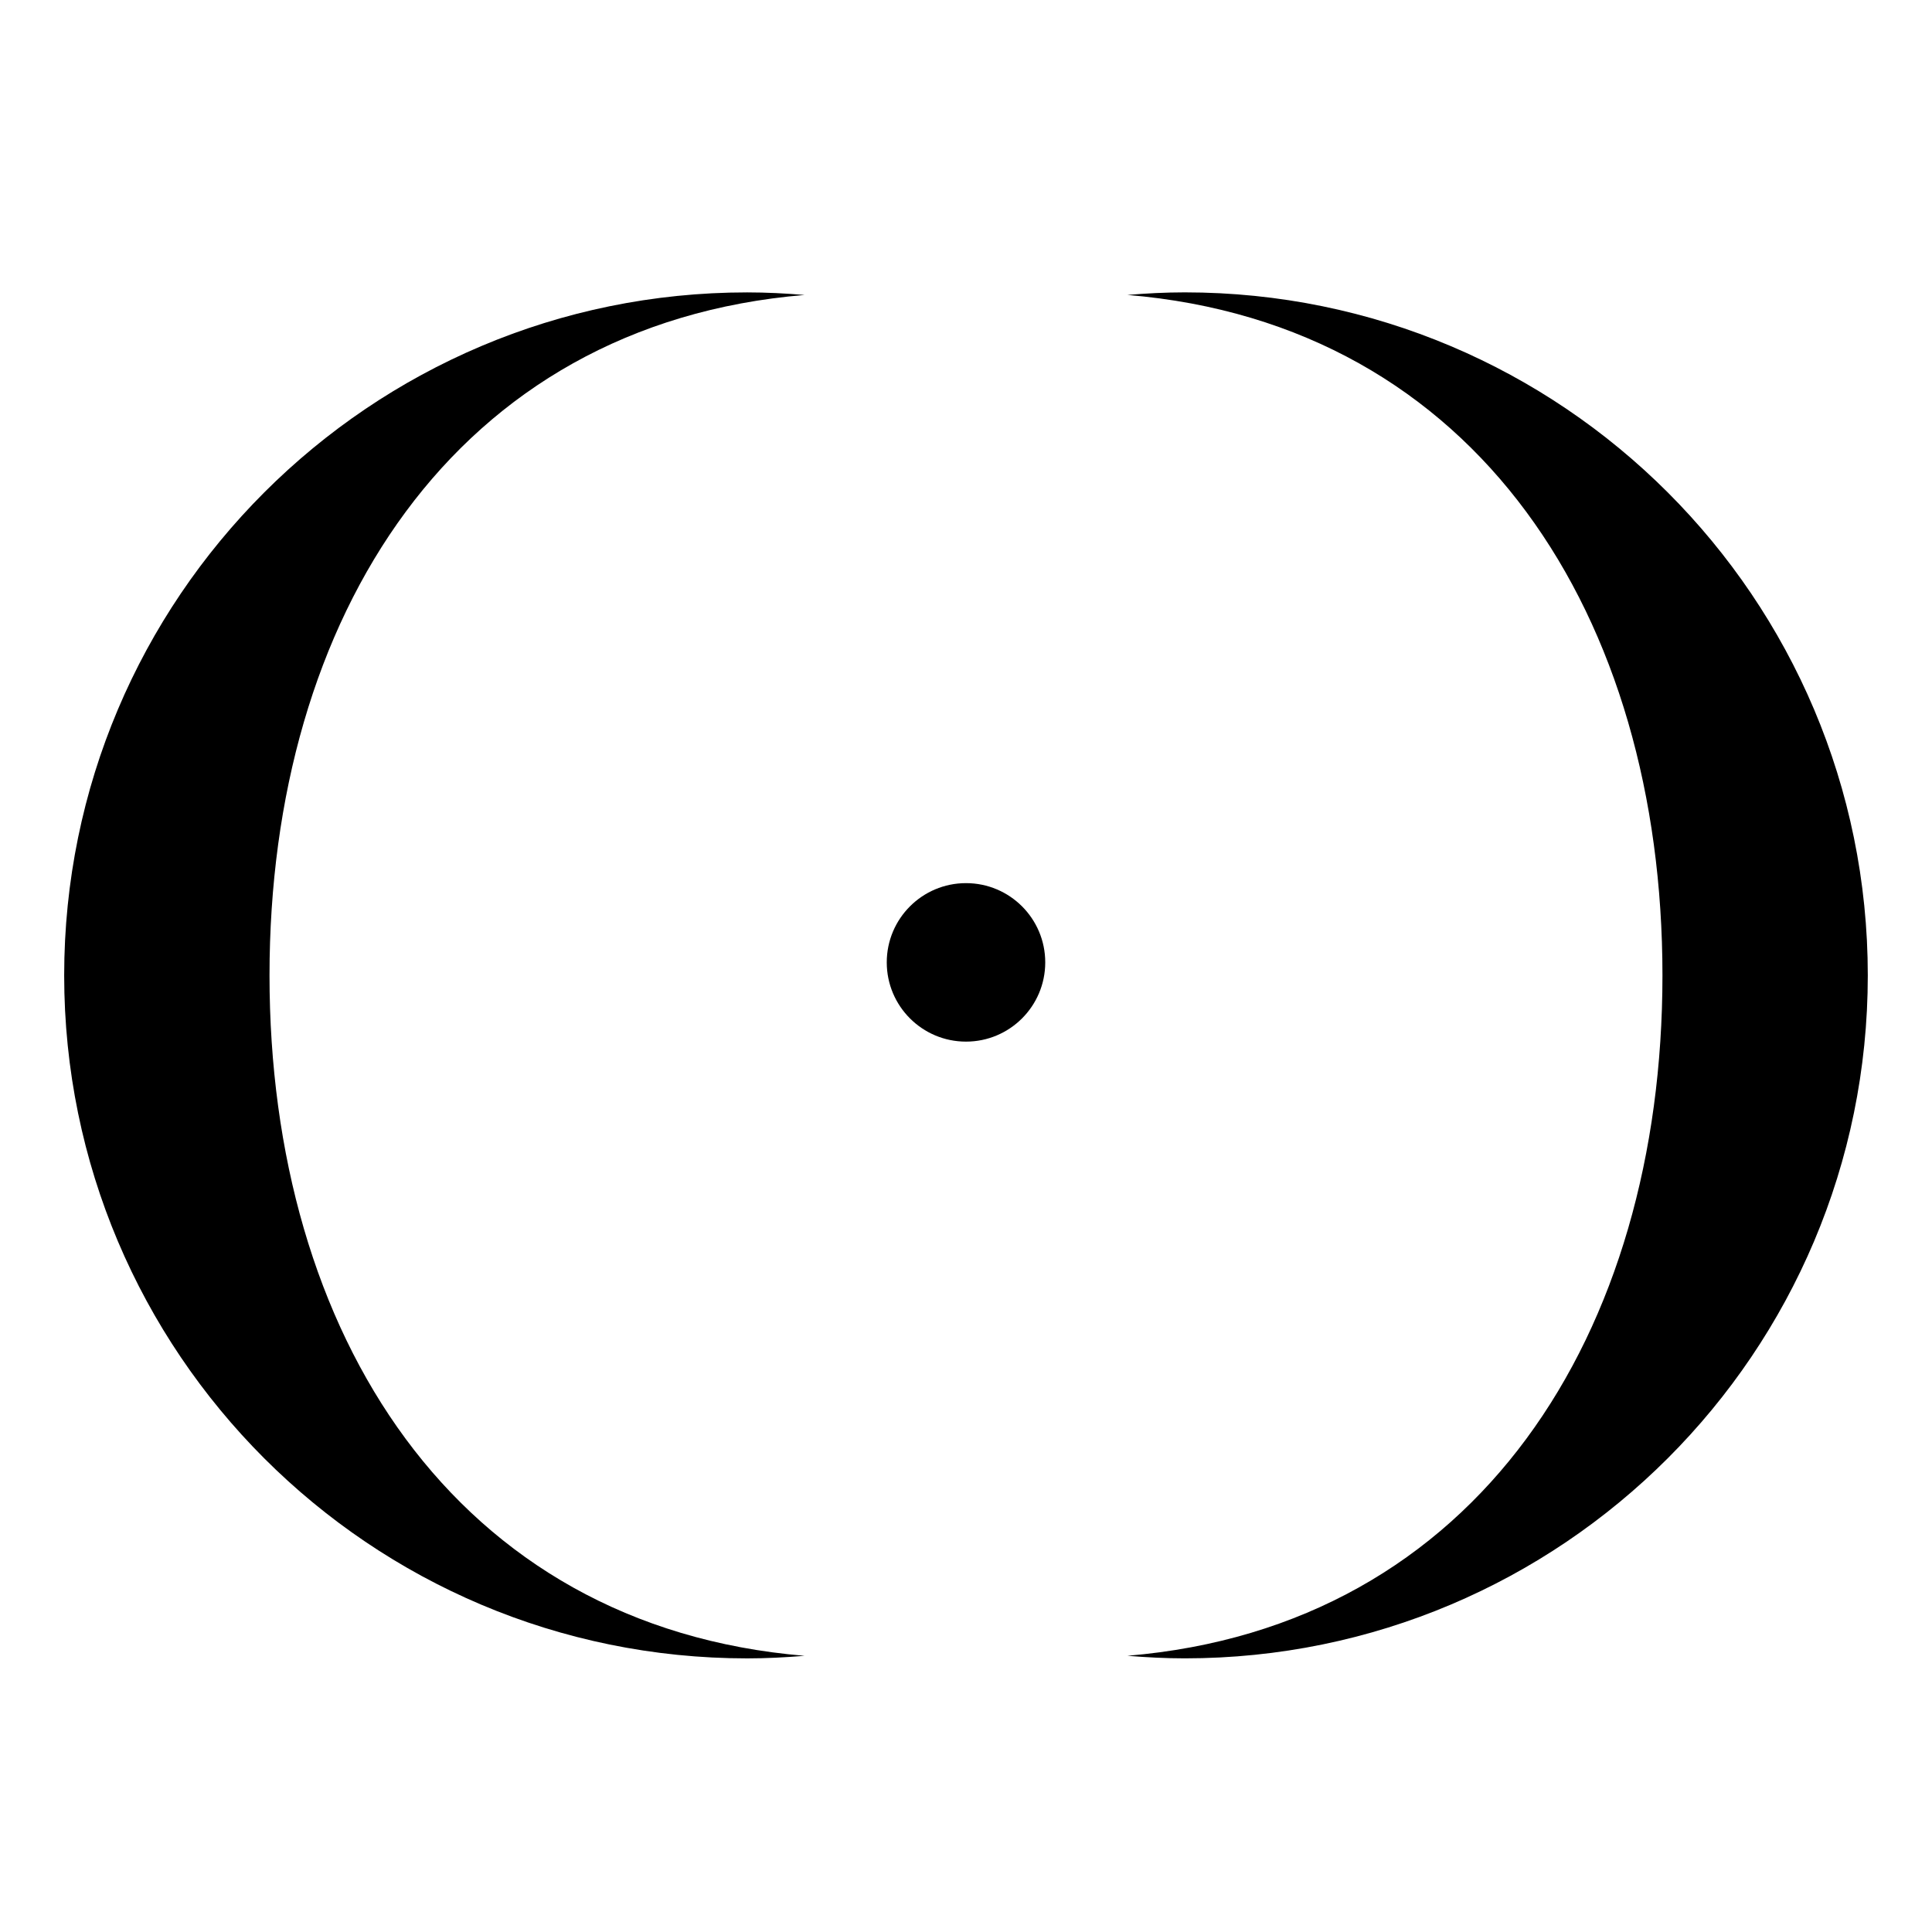
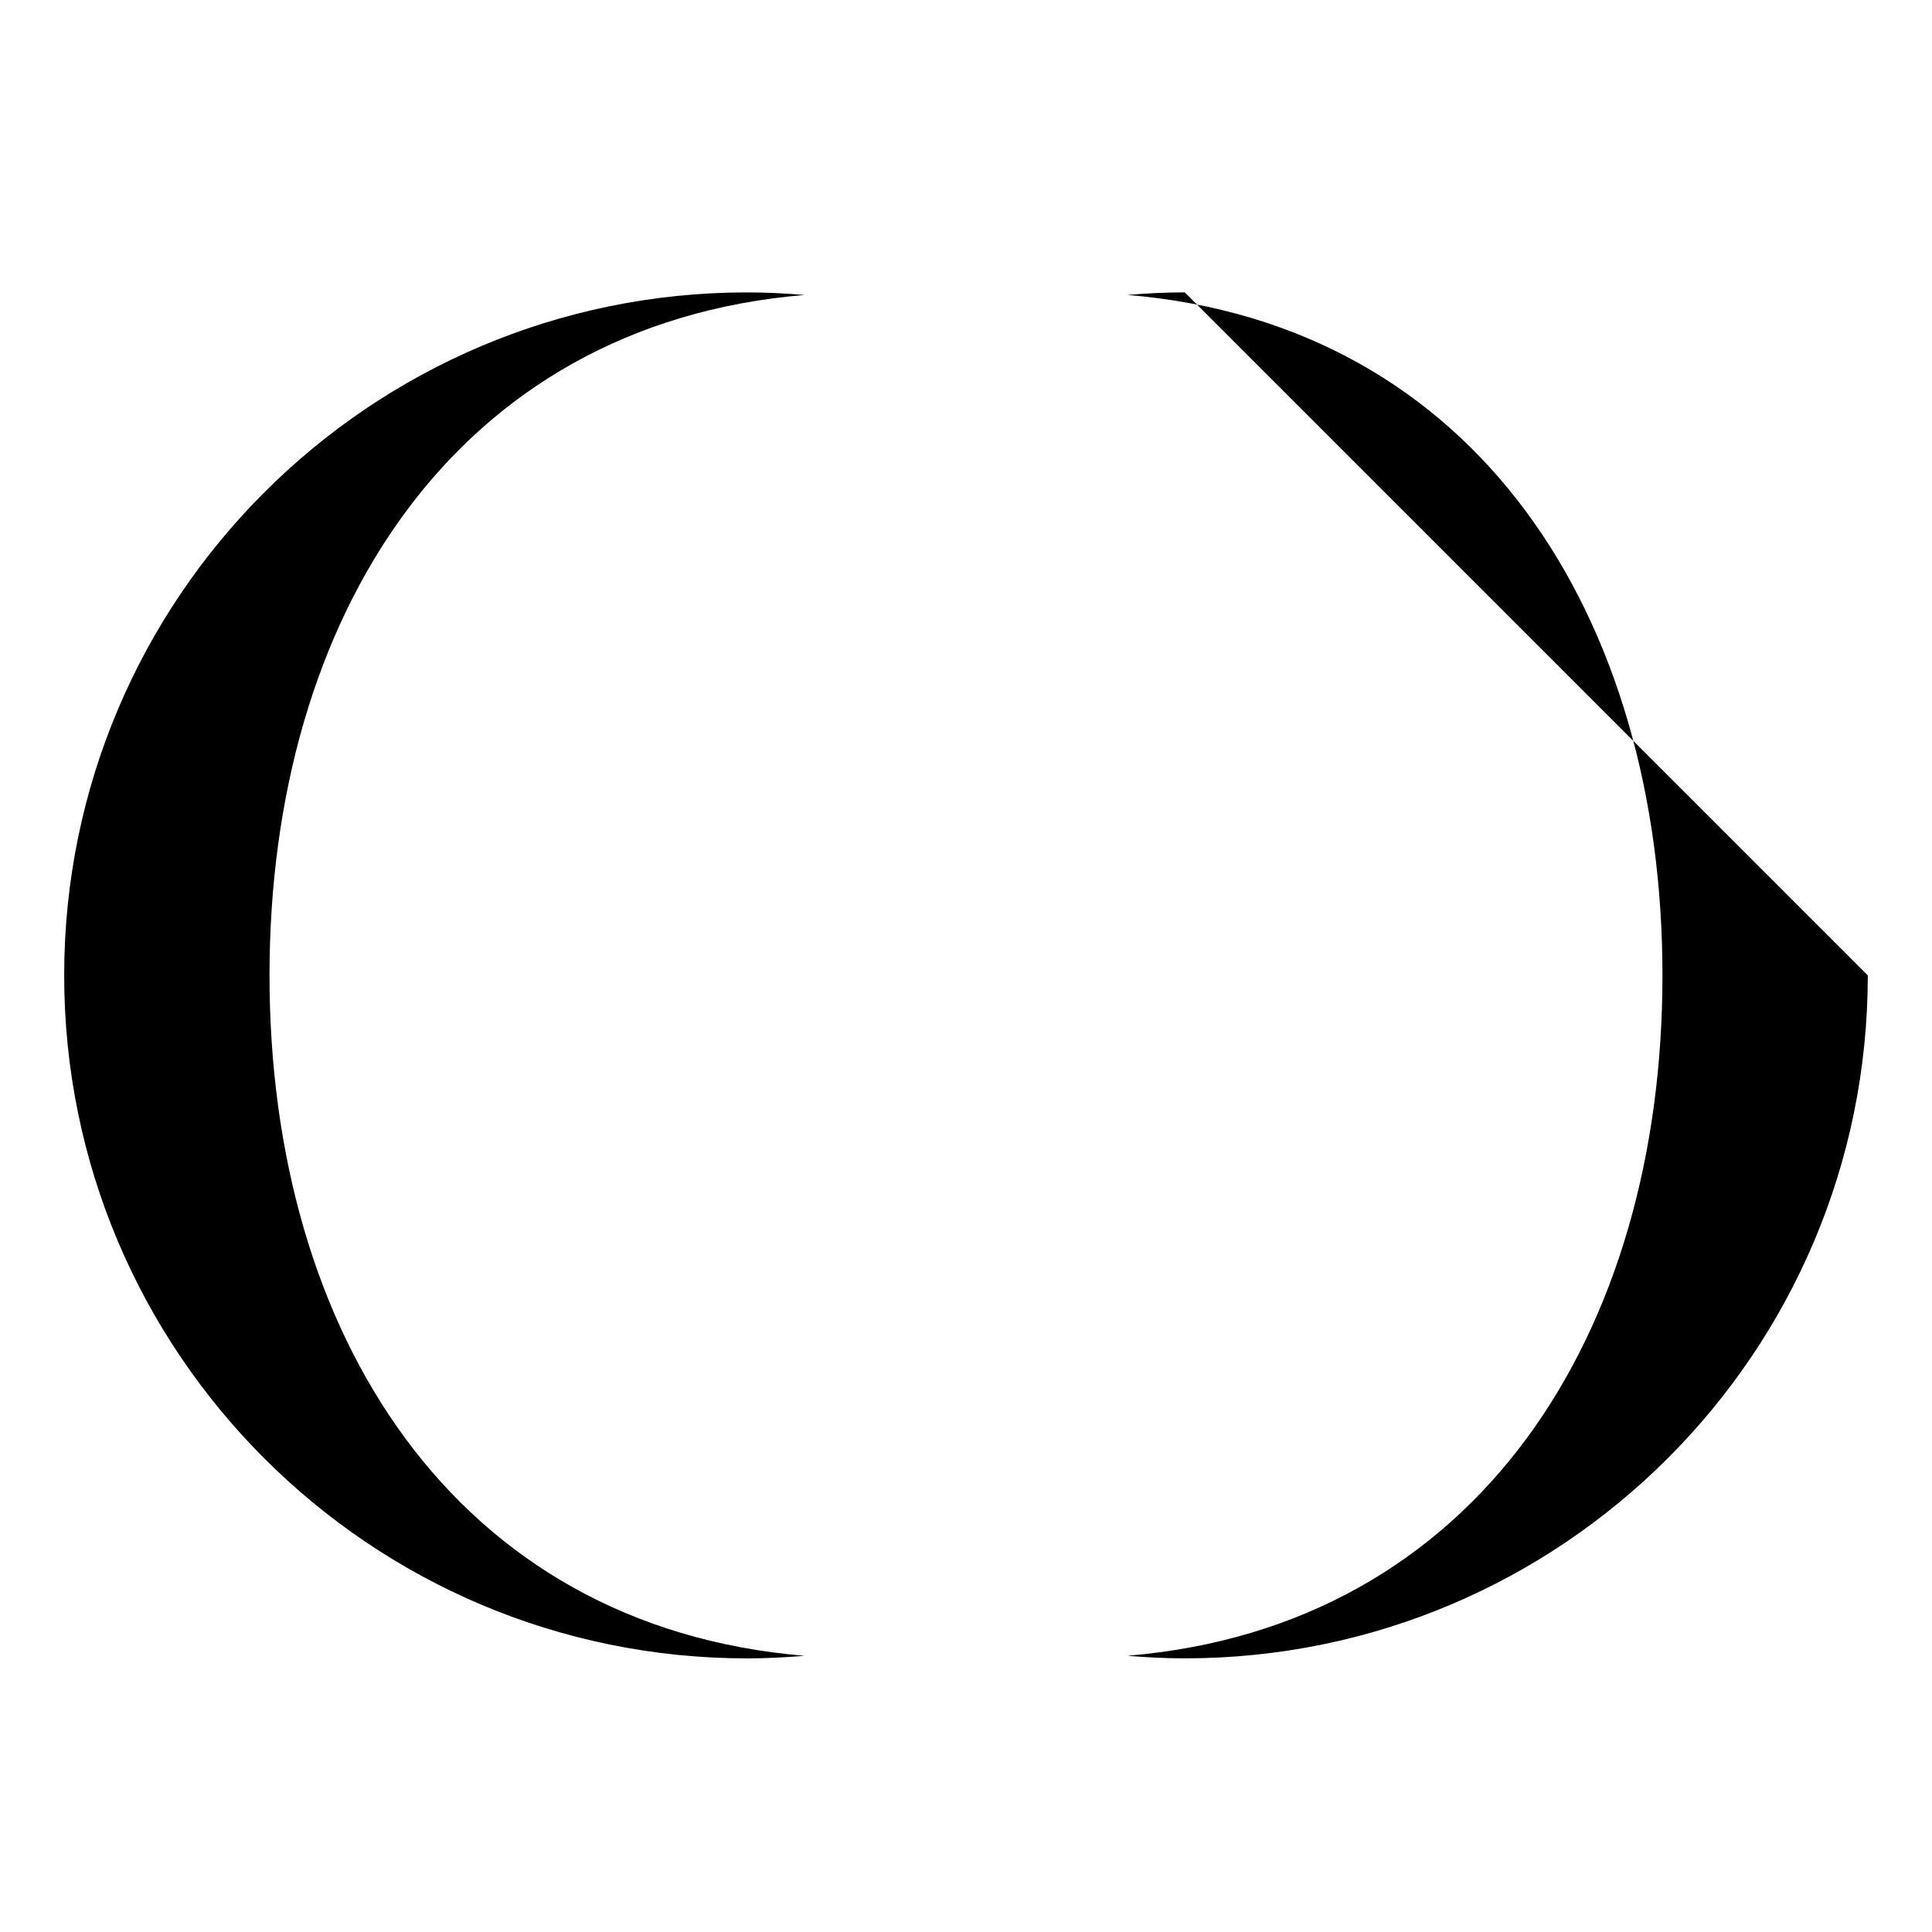
<svg xmlns="http://www.w3.org/2000/svg" version="1.1" id="Capa_1" x="0px" y="0px" width="64px" height="64px" viewBox="0 0 64 64" style="enable-background:new 0 0 64 64;" xml:space="preserve">
  <g>
-     <circle cx="32" cy="31.88" r="2.625" />
-     <path d="M39.248,9.685c-0.641,0-1.273,0.033-1.901,0.085c11.605,0.966,17.724,10.685,17.724,22.54s-6.119,21.573-17.724,22.54   c0.627,0.052,1.26,0.085,1.901,0.085c12.495,0,22.625-10.13,22.625-22.625S51.744,9.685,39.248,9.685z" />
+     <path d="M39.248,9.685c-0.641,0-1.273,0.033-1.901,0.085c11.605,0.966,17.724,10.685,17.724,22.54s-6.119,21.573-17.724,22.54   c0.627,0.052,1.26,0.085,1.901,0.085c12.495,0,22.625-10.13,22.625-22.625z" />
    <path d="M26.652,9.771c-0.627-0.052-1.26-0.085-1.901-0.085c-12.495,0-22.625,10.13-22.625,22.625s10.13,22.625,22.625,22.625   c0.641,0,1.273-0.033,1.901-0.085C15.047,53.884,8.928,44.165,8.928,32.31S15.047,10.737,26.652,9.771z" />
  </g>
</svg>